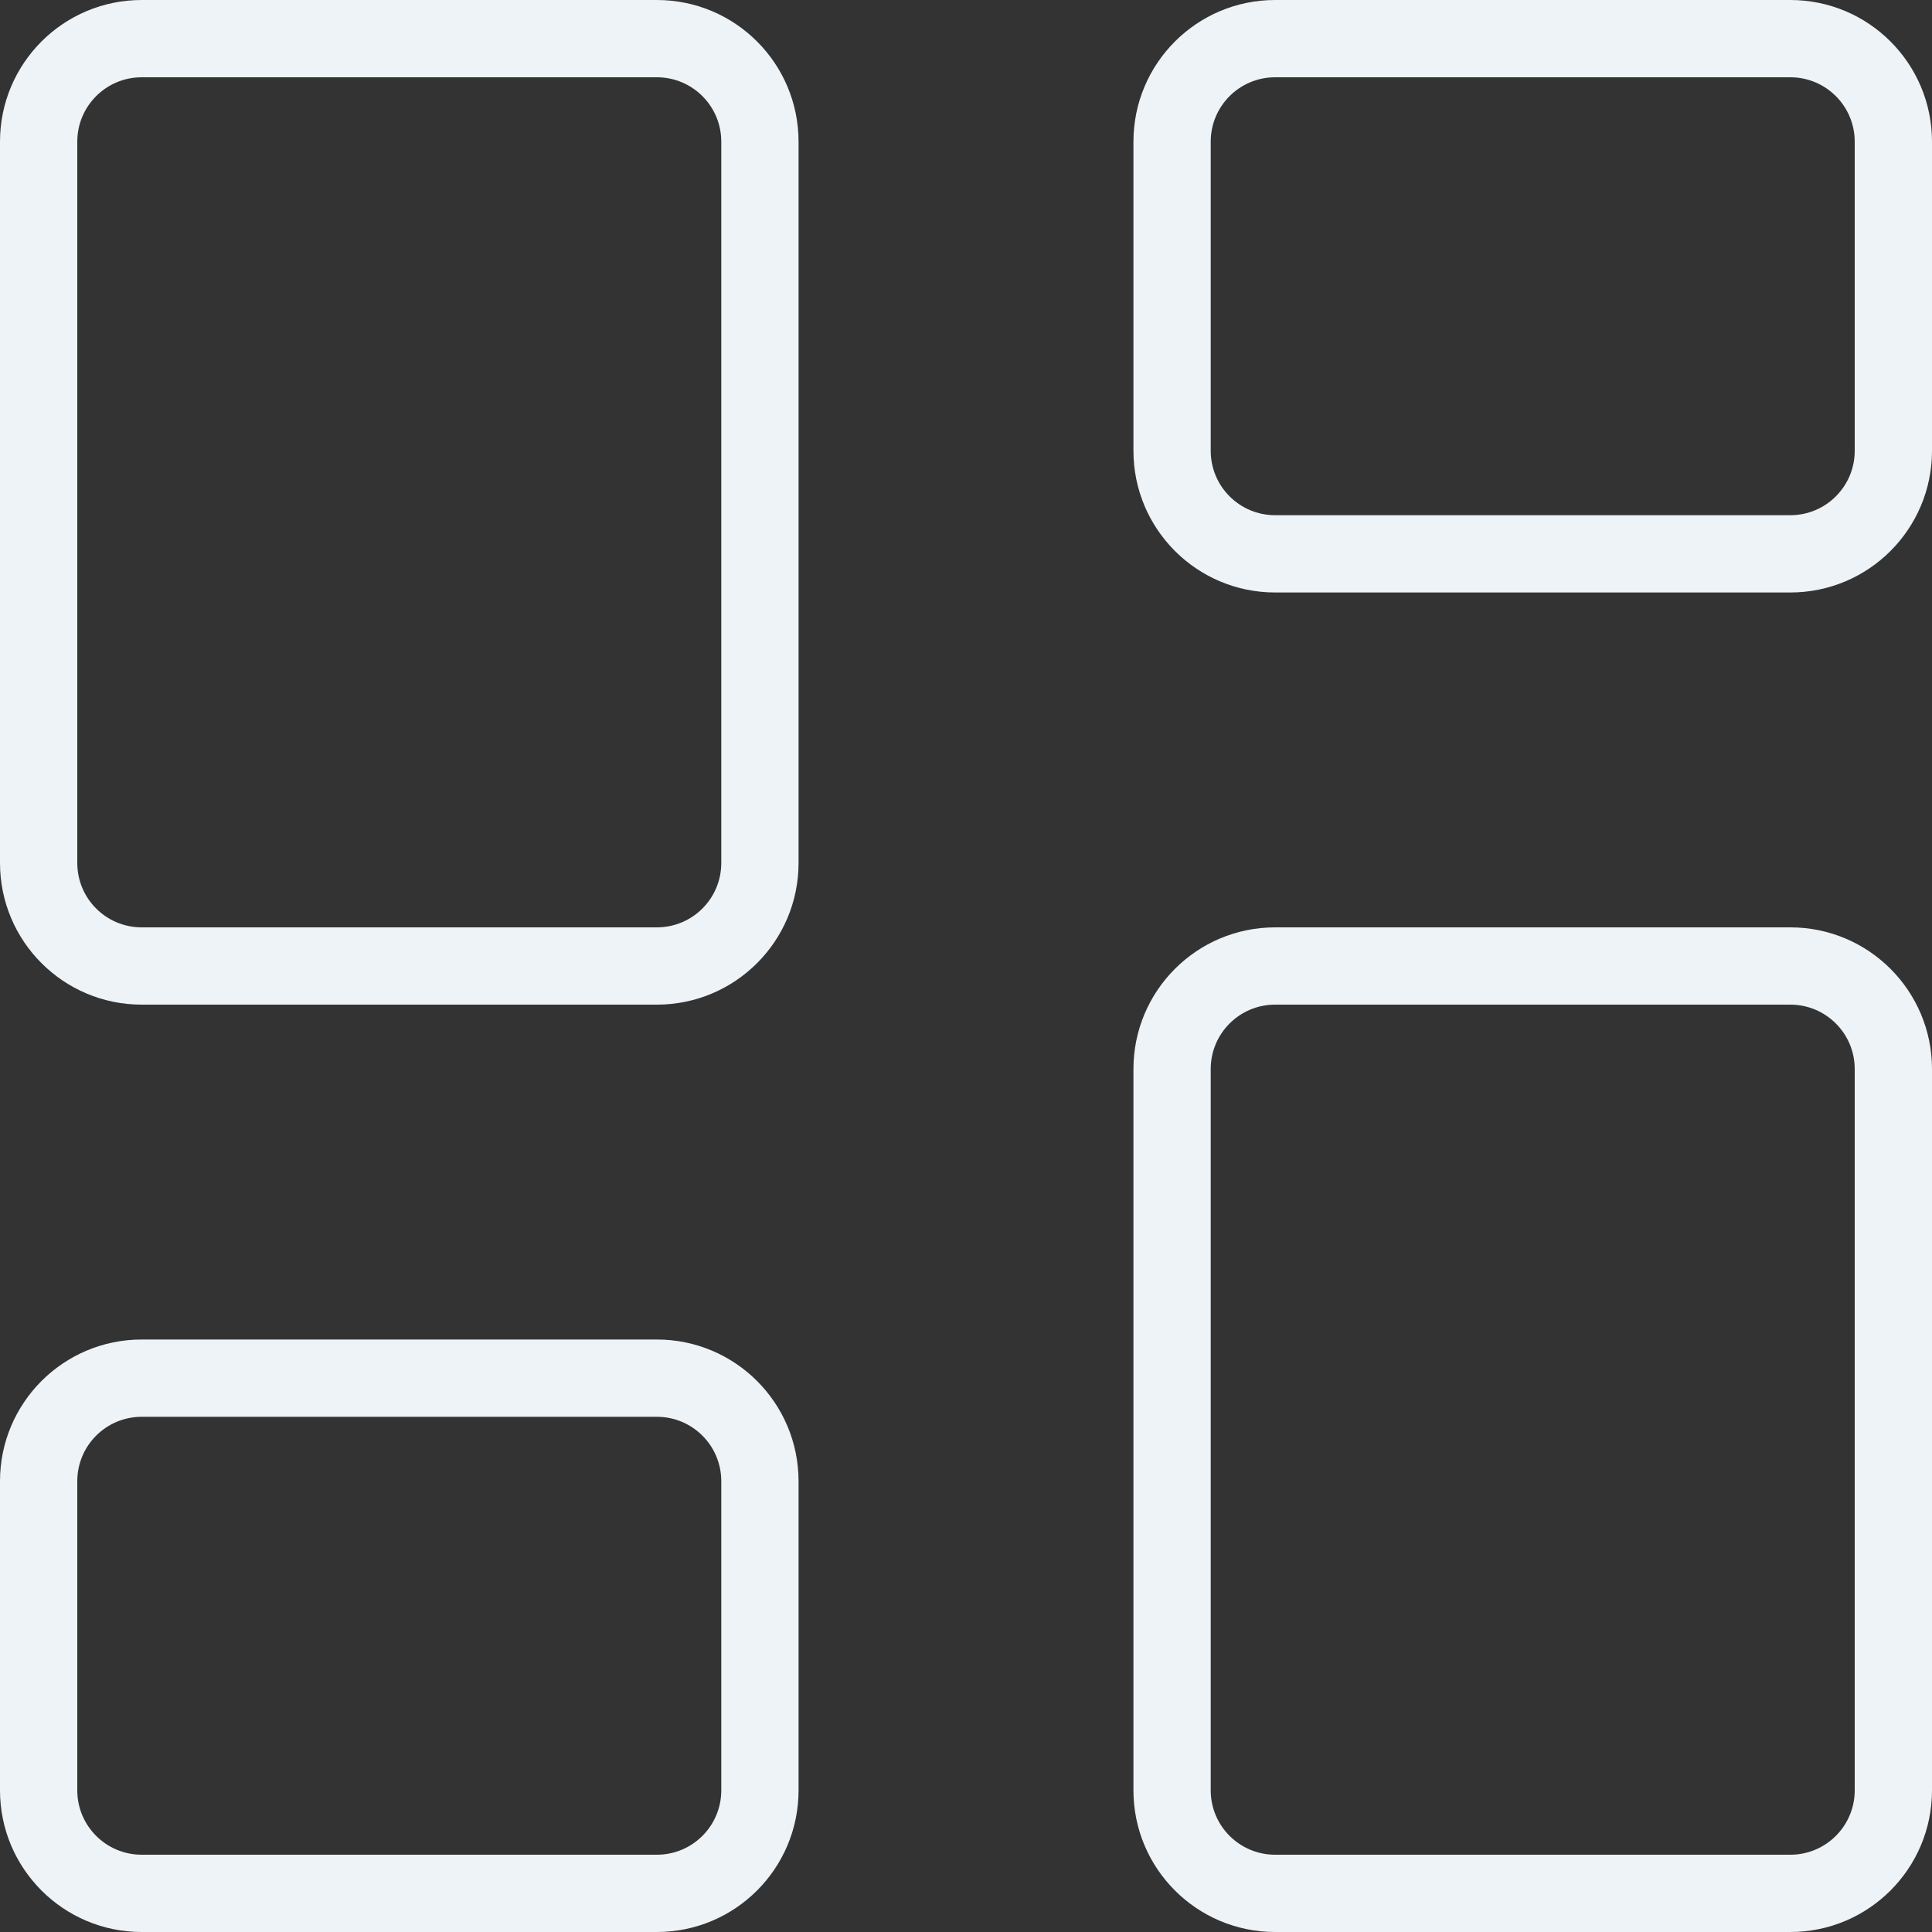
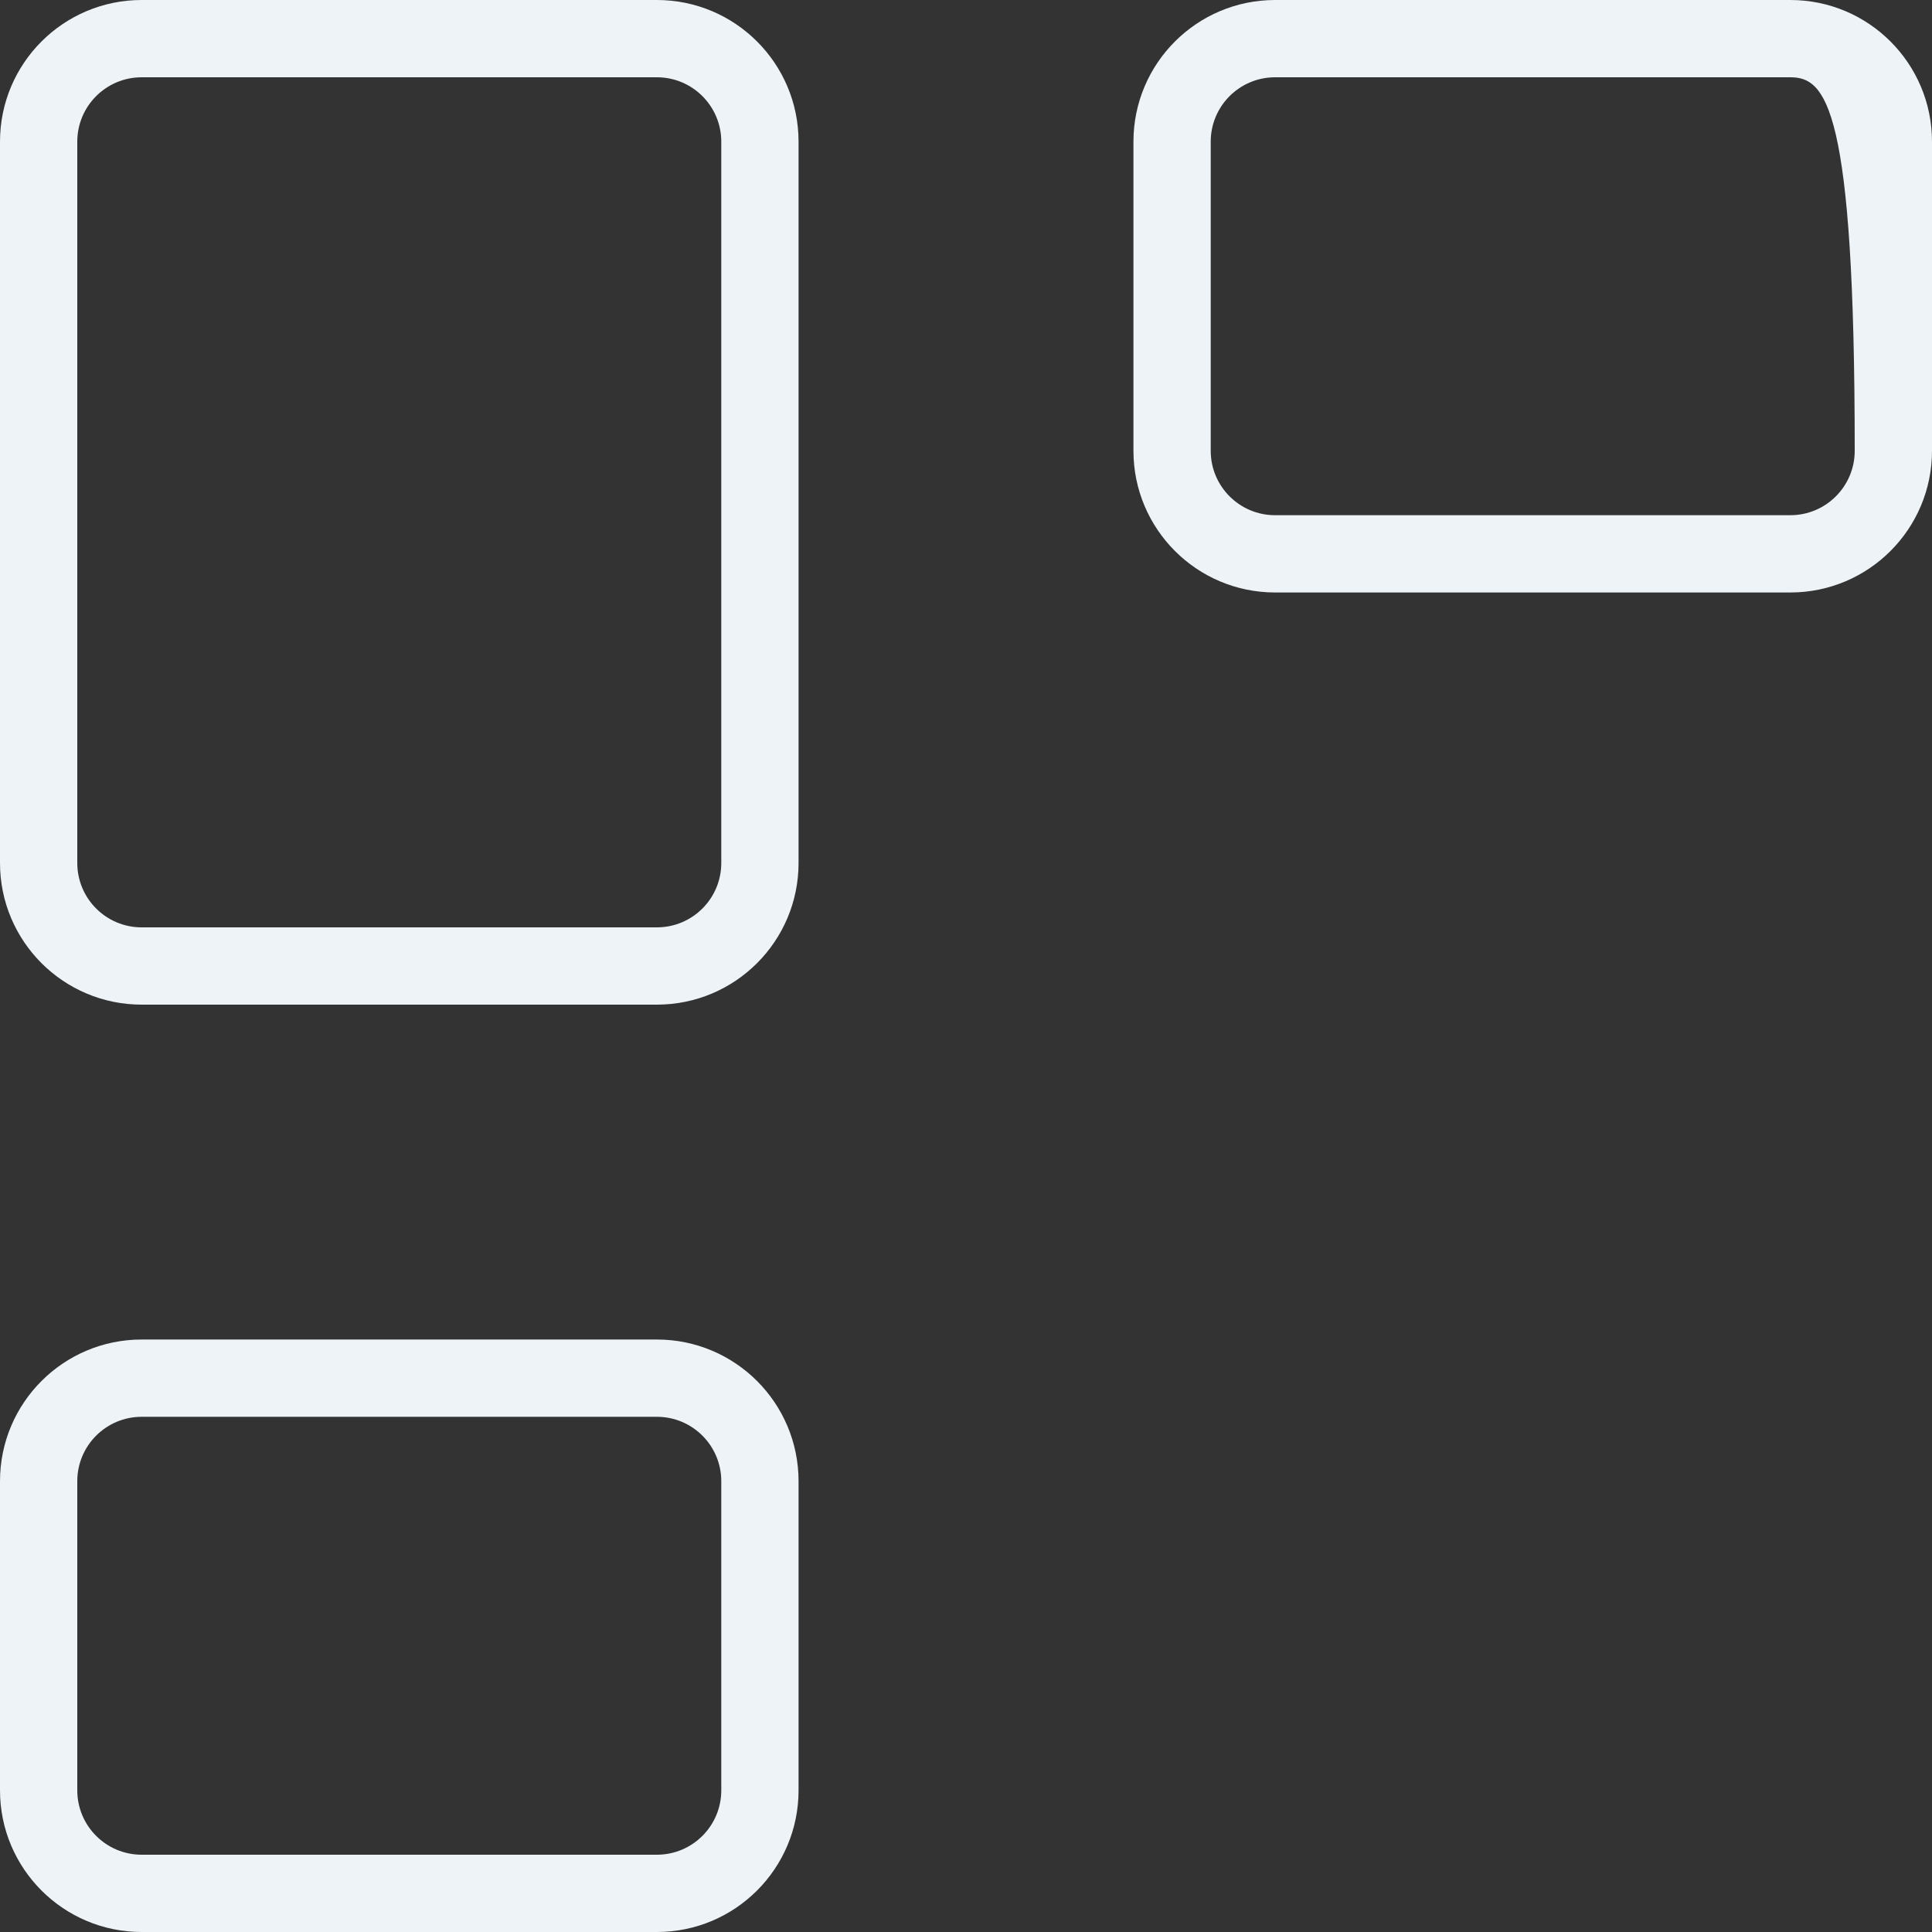
<svg xmlns="http://www.w3.org/2000/svg" width="48" height="48" viewBox="0 0 48 48" fill="none">
  <rect x="0" y="0" width="48" height="48" fill="#333333" stroke="none" />
  <path fill-rule="evenodd" clip-rule="evenodd" d="M3.52 1.92C2.636 1.92 1.92 2.636 1.92 3.52V21.44C1.92 22.324 2.636 23.04 3.52 23.04H16.32C17.204 23.04 17.92 22.324 17.92 21.44V3.52C17.92 2.636 17.204 1.92 16.32 1.92H3.52ZM0 3.52C0 1.576 1.576 0 3.52 0H16.32C18.264 0 19.84 1.576 19.84 3.52V21.44C19.84 23.384 18.264 24.96 16.32 24.96H3.52C1.576 24.96 0 23.384 0 21.44V3.52Z" fill="#EDF3F7" />
-   <path fill-rule="evenodd" clip-rule="evenodd" d="M31.68 1.92C30.796 1.92 30.08 2.636 30.08 3.52V11.2C30.08 12.084 30.796 12.8 31.68 12.8H44.48C45.364 12.8 46.08 12.084 46.08 11.2V3.52C46.08 2.636 45.364 1.92 44.48 1.92H31.68ZM28.16 3.52C28.16 1.576 29.736 0 31.68 0H44.48C46.424 0 48 1.576 48 3.52V11.2C48 13.144 46.424 14.72 44.48 14.72H31.68C29.736 14.72 28.16 13.144 28.16 11.2V3.52Z" fill="#EDF3F7" />
-   <path fill-rule="evenodd" clip-rule="evenodd" d="M31.68 24.96C30.796 24.96 30.08 25.676 30.08 26.56V44.48C30.08 45.364 30.796 46.08 31.68 46.08H44.48C45.364 46.08 46.08 45.364 46.08 44.48V26.56C46.08 25.676 45.364 24.96 44.48 24.96H31.68ZM28.16 26.56C28.16 24.616 29.736 23.04 31.68 23.04H44.48C46.424 23.04 48 24.616 48 26.56V44.48C48 46.424 46.424 48 44.48 48H31.68C29.736 48 28.16 46.424 28.16 44.48V26.56Z" fill="#EDF3F7" />
+   <path fill-rule="evenodd" clip-rule="evenodd" d="M31.68 1.92C30.796 1.92 30.08 2.636 30.08 3.52V11.2C30.08 12.084 30.796 12.8 31.68 12.8H44.48C45.364 12.8 46.08 12.084 46.08 11.2C46.08 2.636 45.364 1.92 44.48 1.92H31.68ZM28.16 3.52C28.16 1.576 29.736 0 31.68 0H44.48C46.424 0 48 1.576 48 3.52V11.2C48 13.144 46.424 14.72 44.48 14.72H31.68C29.736 14.72 28.16 13.144 28.16 11.2V3.52Z" fill="#EDF3F7" />
  <path fill-rule="evenodd" clip-rule="evenodd" d="M3.52 35.2C2.636 35.2 1.92 35.916 1.92 36.8V44.48C1.92 45.364 2.636 46.08 3.52 46.08H16.32C17.204 46.08 17.92 45.364 17.92 44.48V36.8C17.92 35.916 17.204 35.2 16.32 35.2H3.52ZM0 36.8C0 34.856 1.576 33.28 3.52 33.28H16.32C18.264 33.28 19.84 34.856 19.84 36.8V44.48C19.84 46.424 18.264 48 16.32 48H3.52C1.576 48 0 46.424 0 44.48V36.8Z" fill="#EDF3F7" />
</svg>